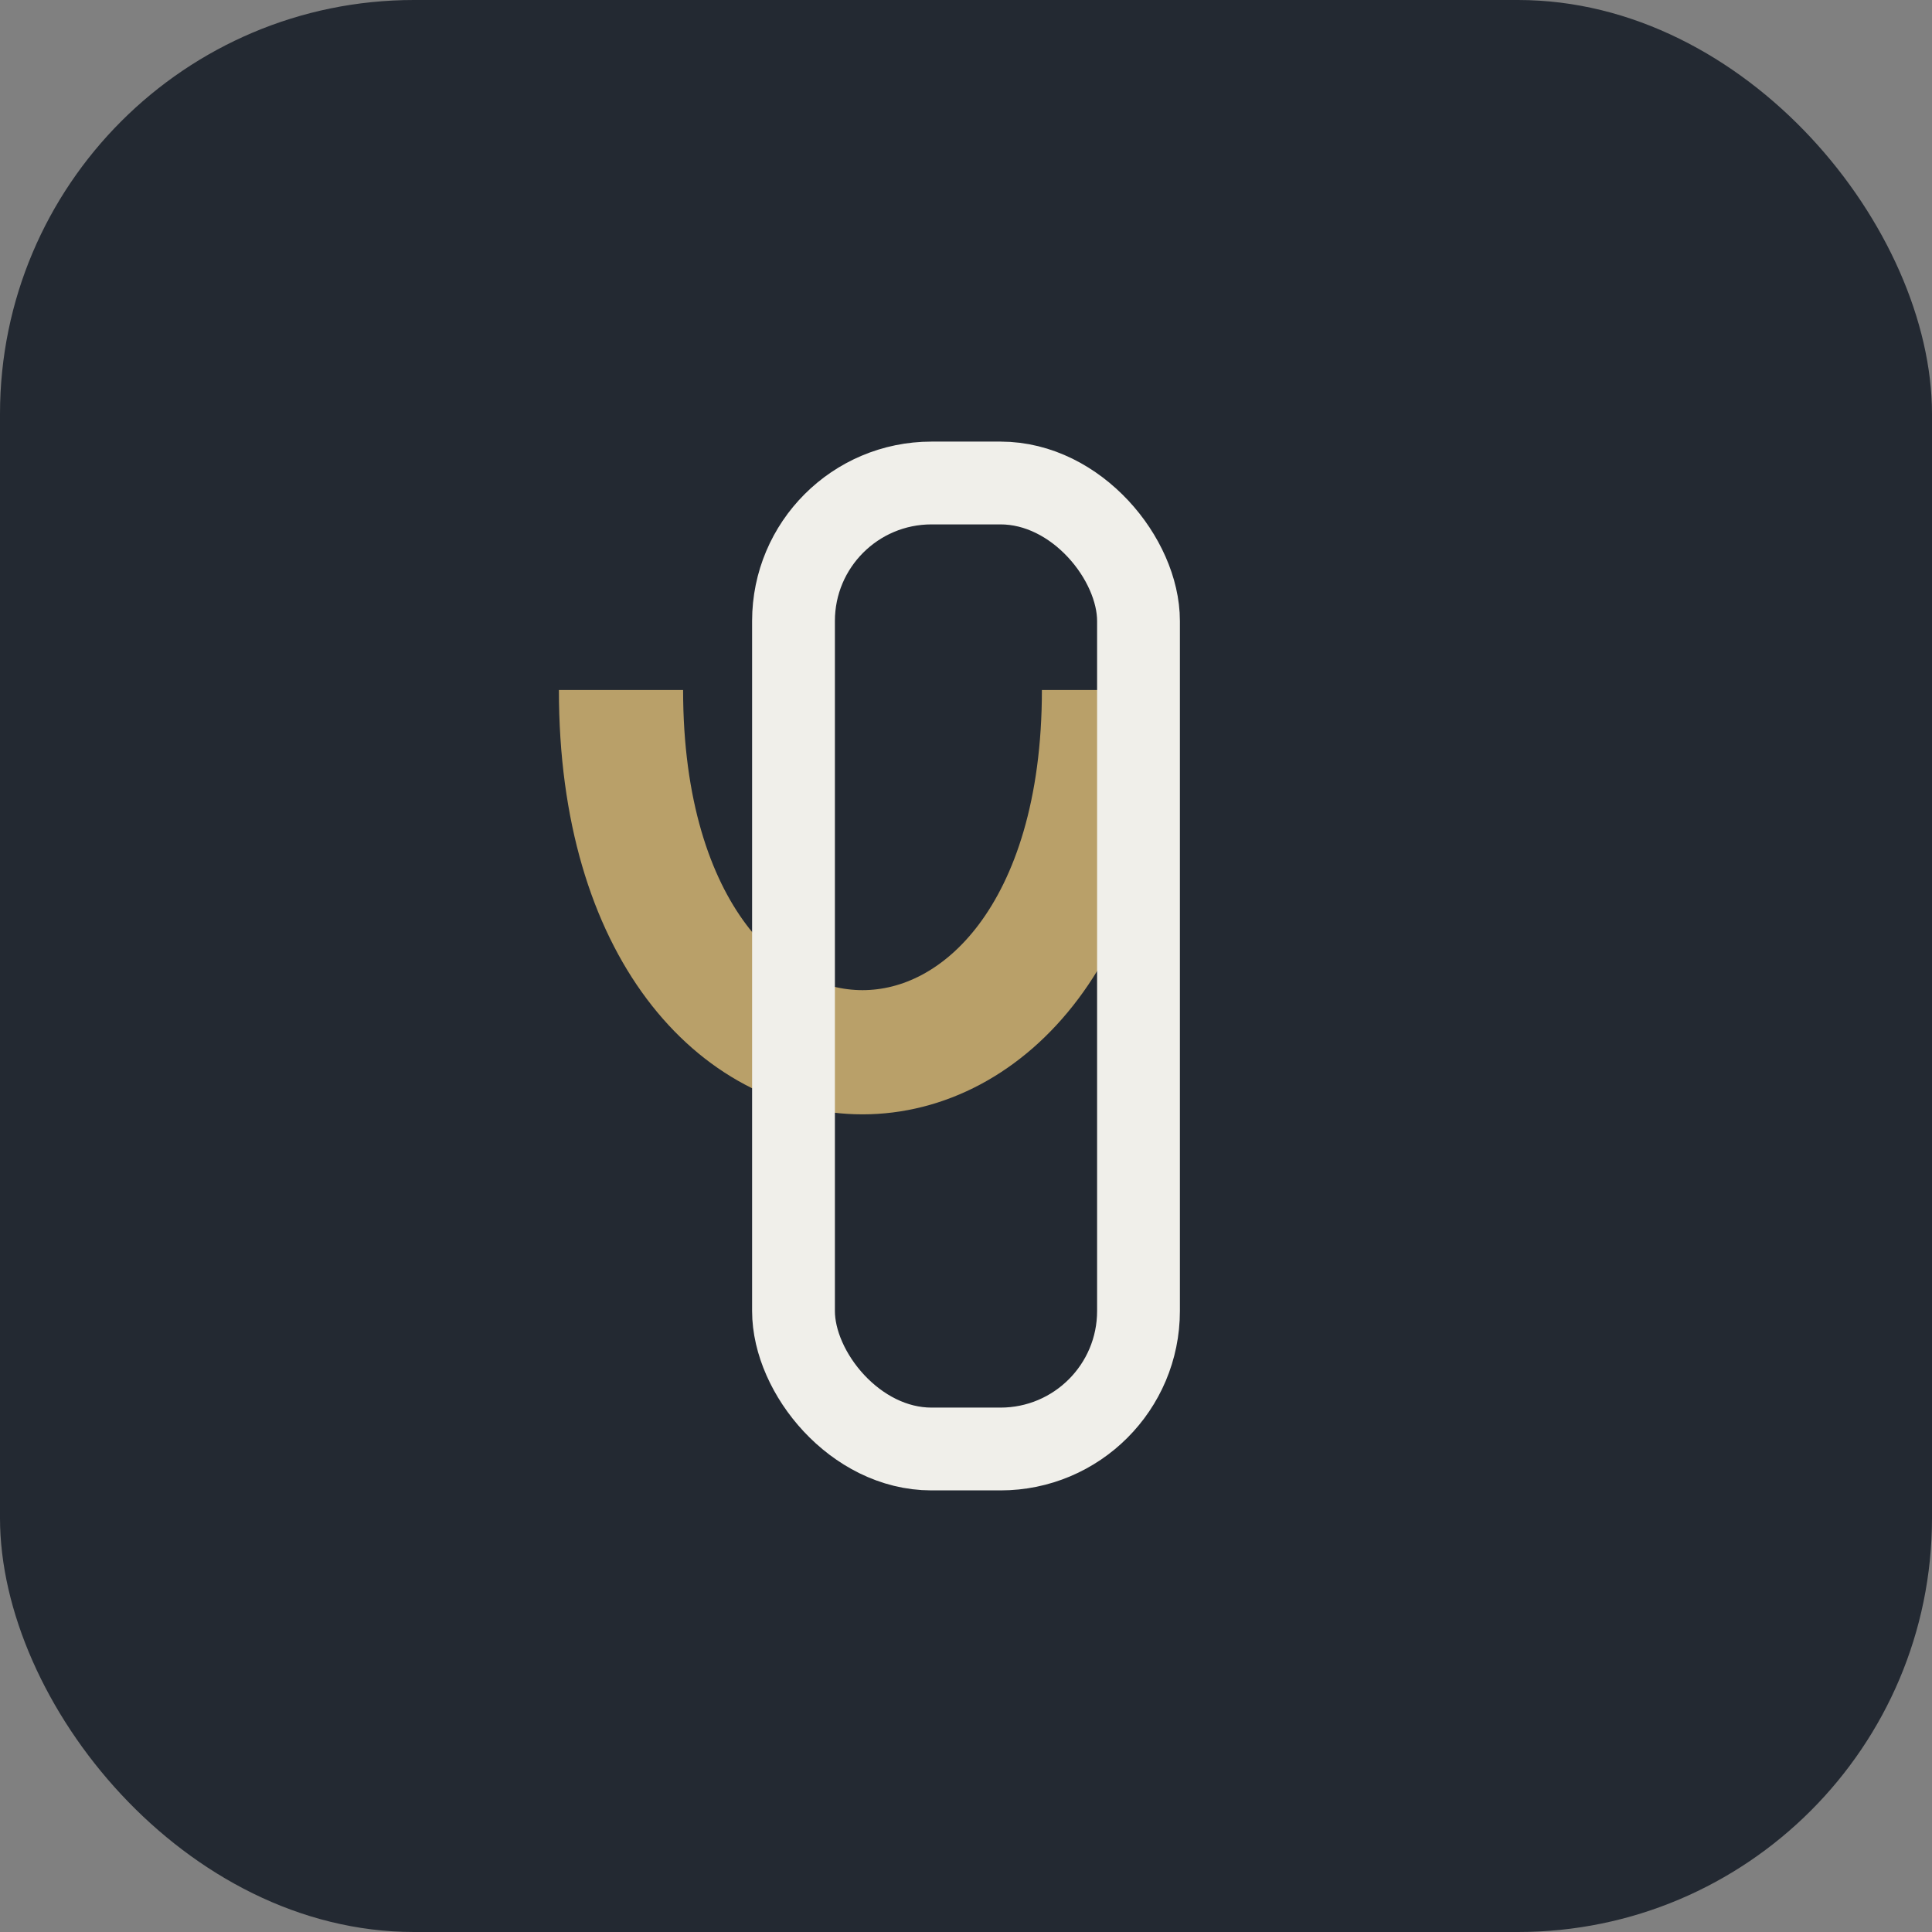
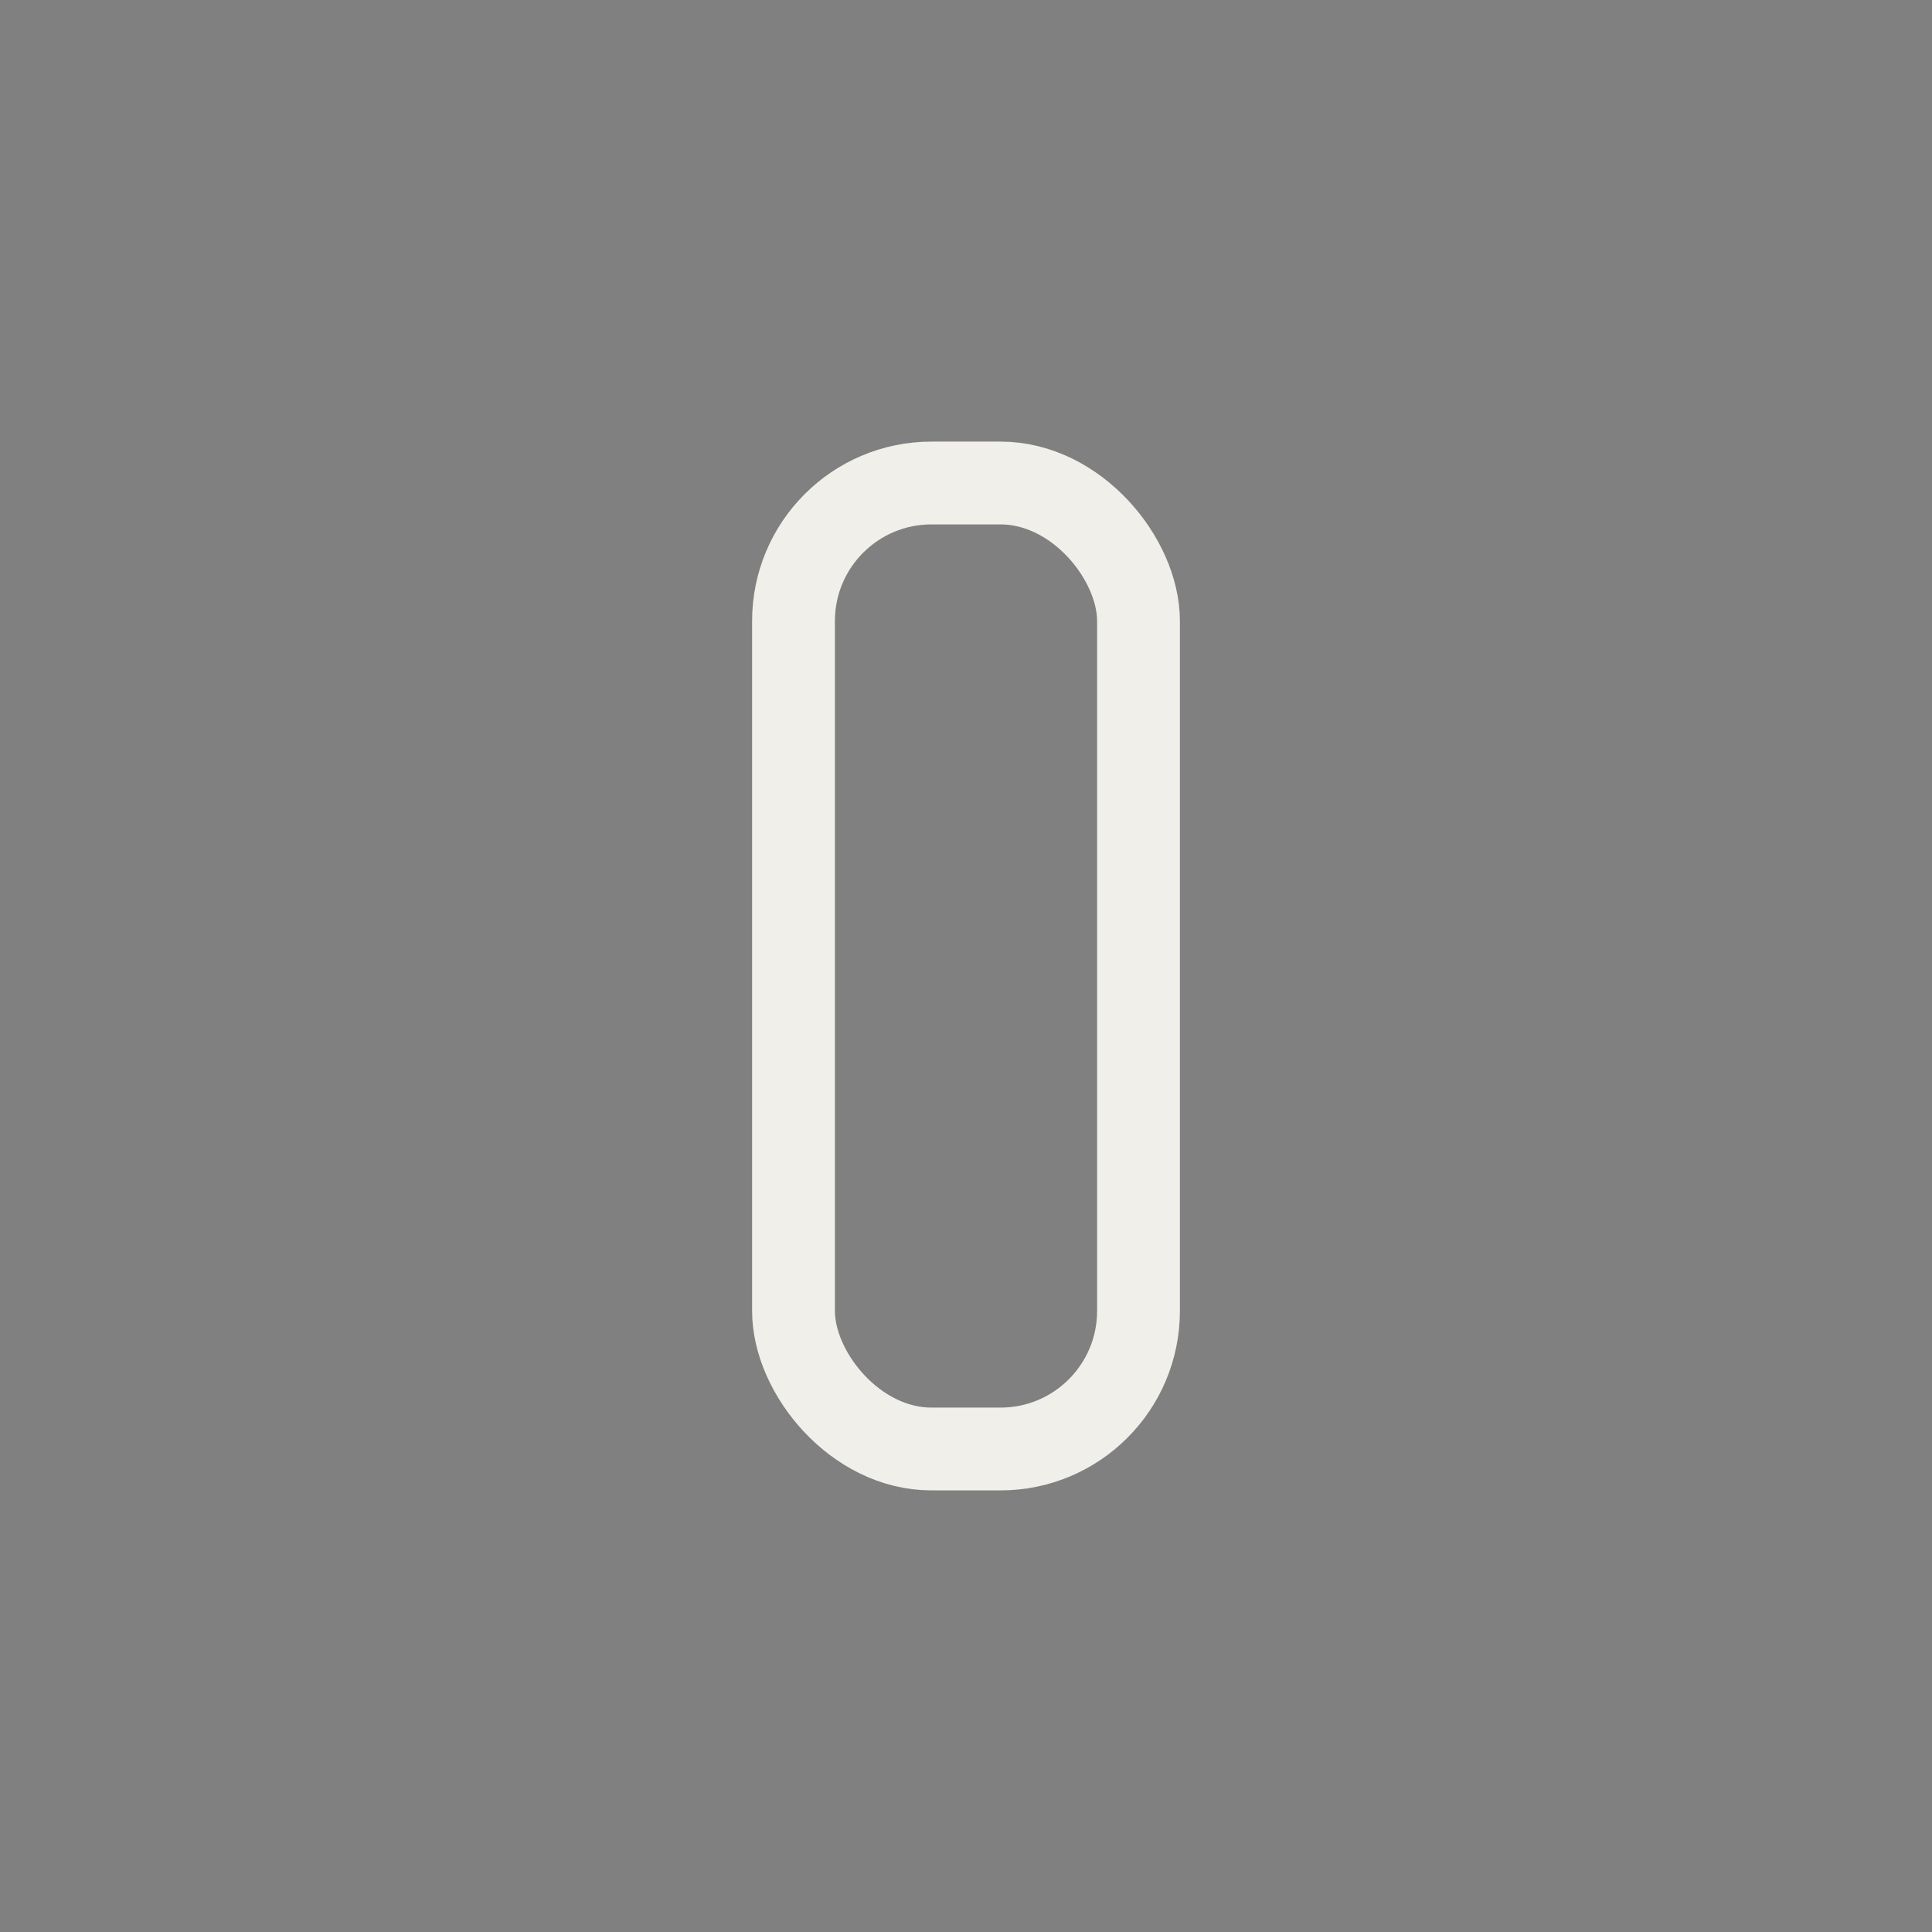
<svg xmlns="http://www.w3.org/2000/svg" width="28" height="28" viewBox="0 0 28 28">
  <rect x="0" y="0" width="28" height="28" fill="#808080" stroke="none" />
-   <rect fill="#232932" rx="6" width="28" height="28" />
-   <path d="M9 10c0 7 7 7 7 0" stroke="#B9A069" stroke-width="1.8" fill="none" />
  <rect x="11.5" y="7" width="5" height="14" rx="2" stroke="#F0EFEA" stroke-width="1.2" fill="none" />
</svg>